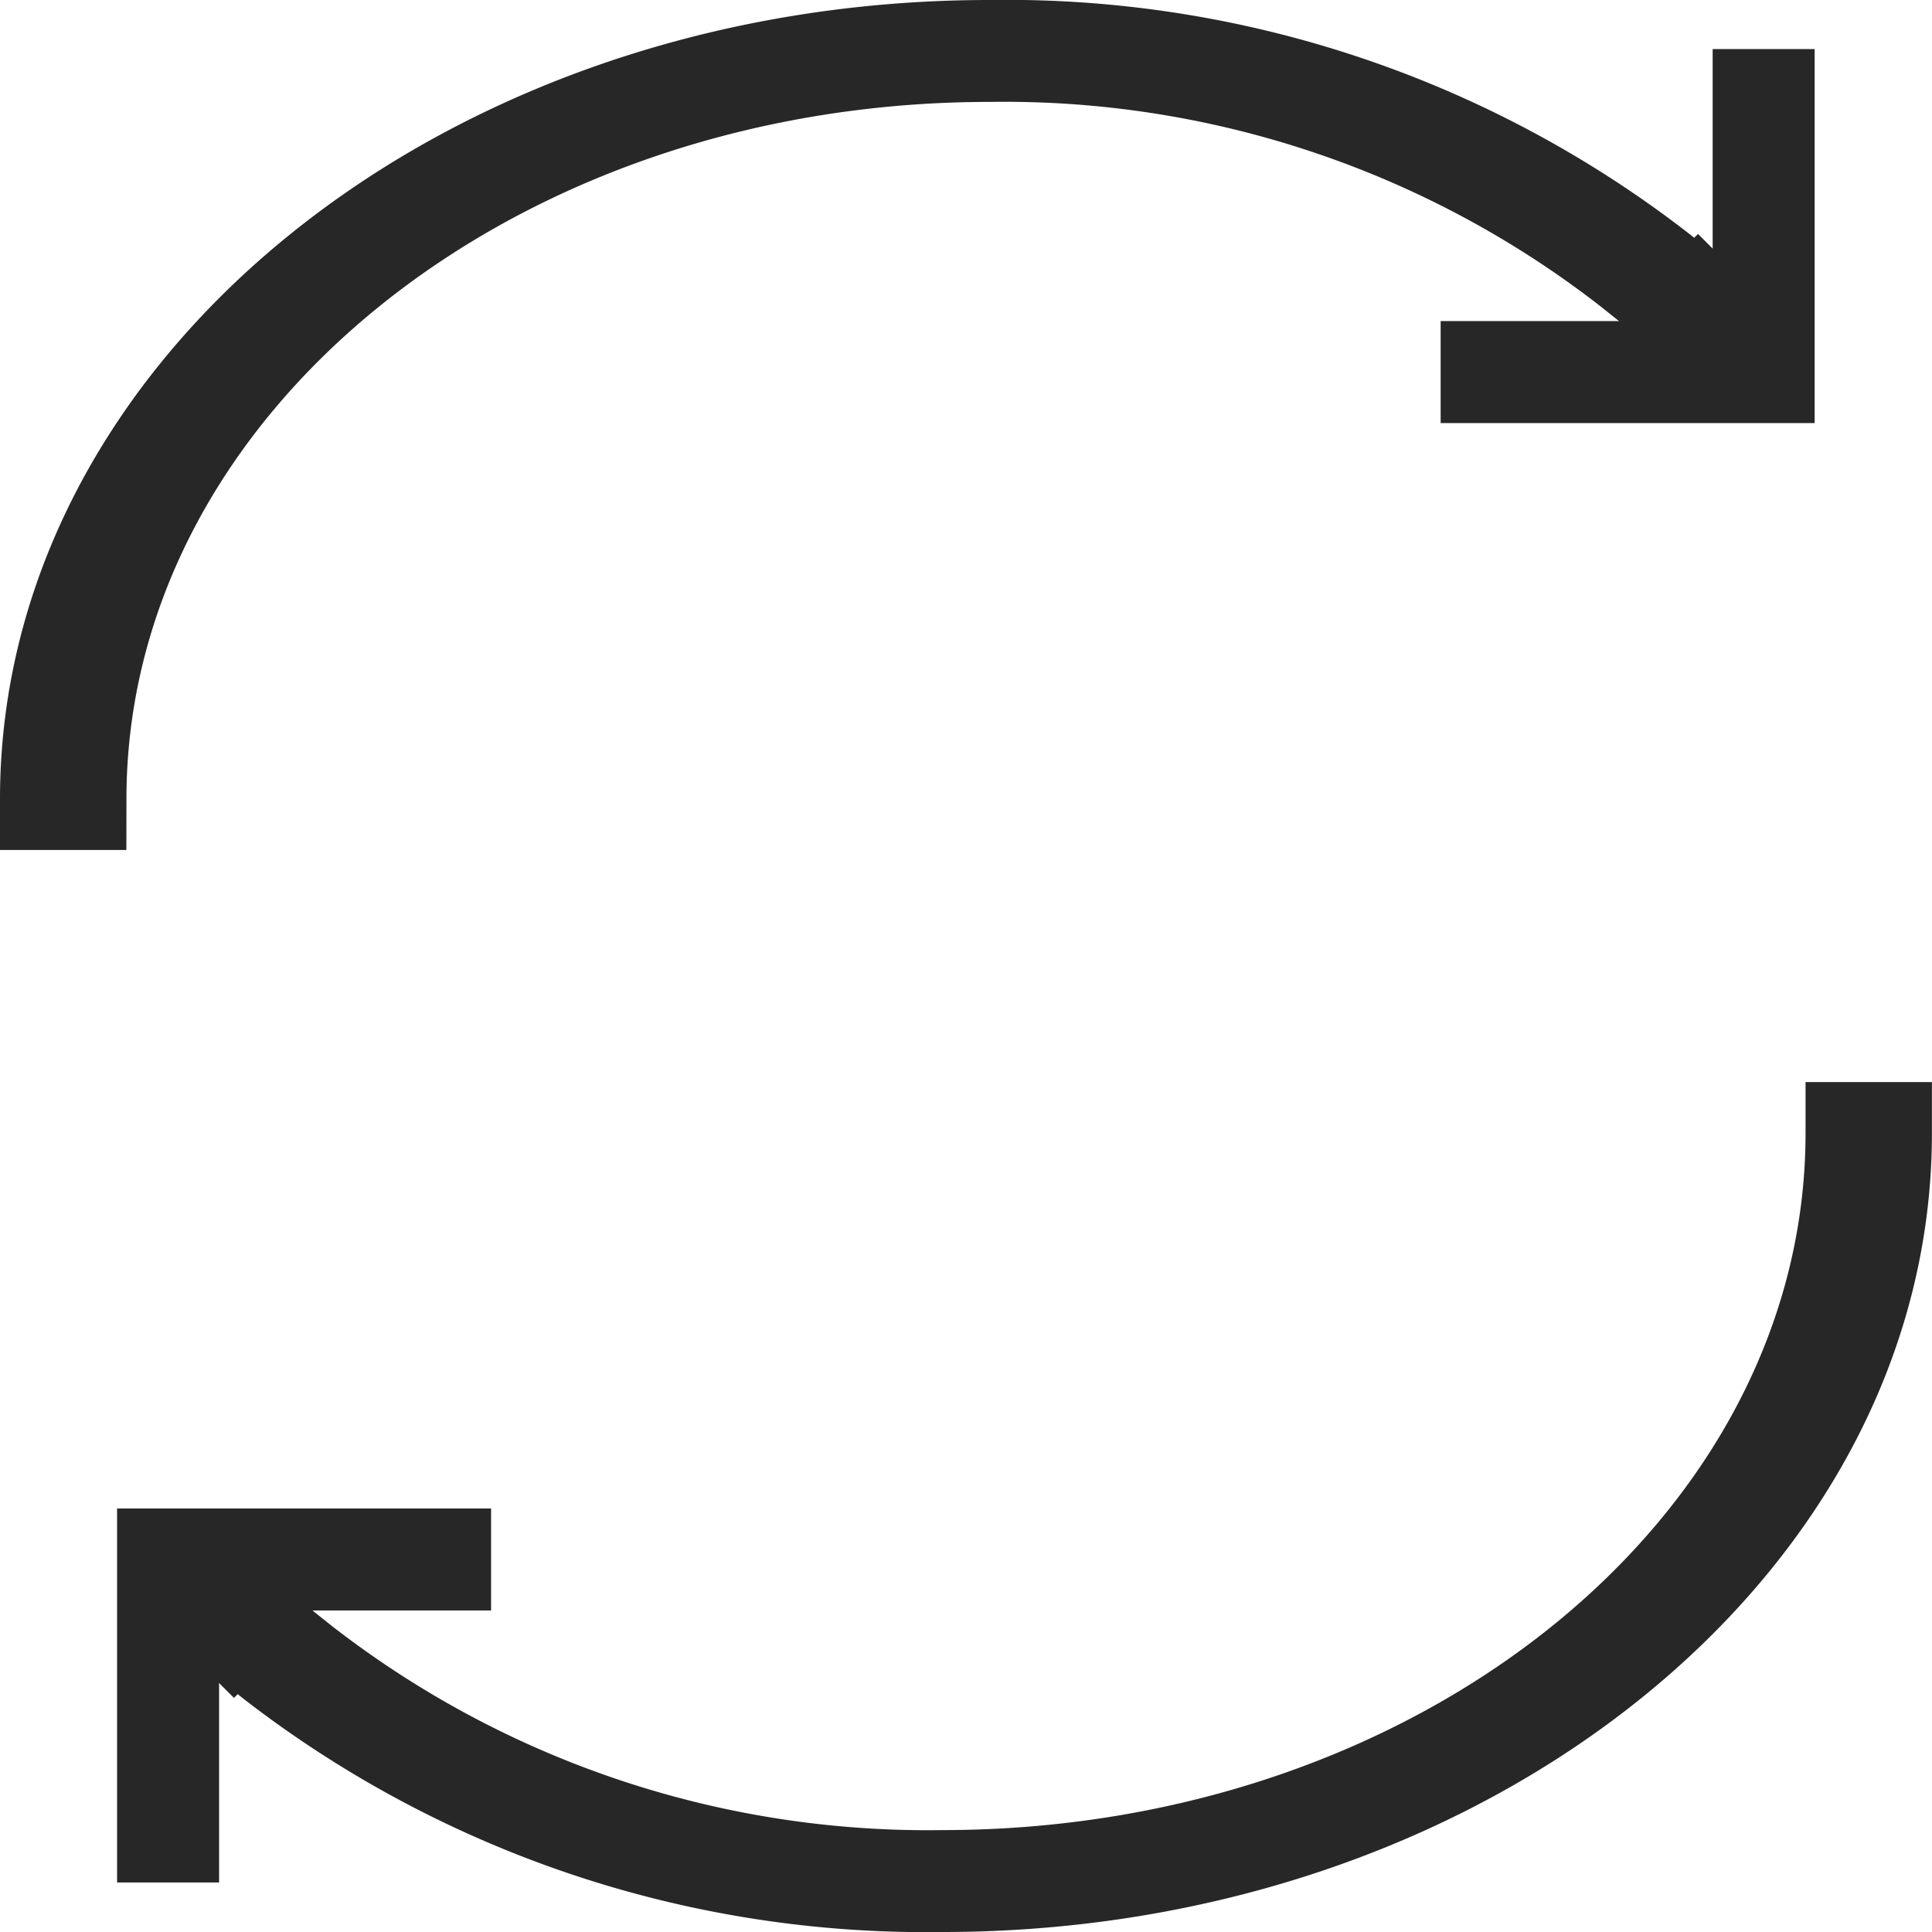
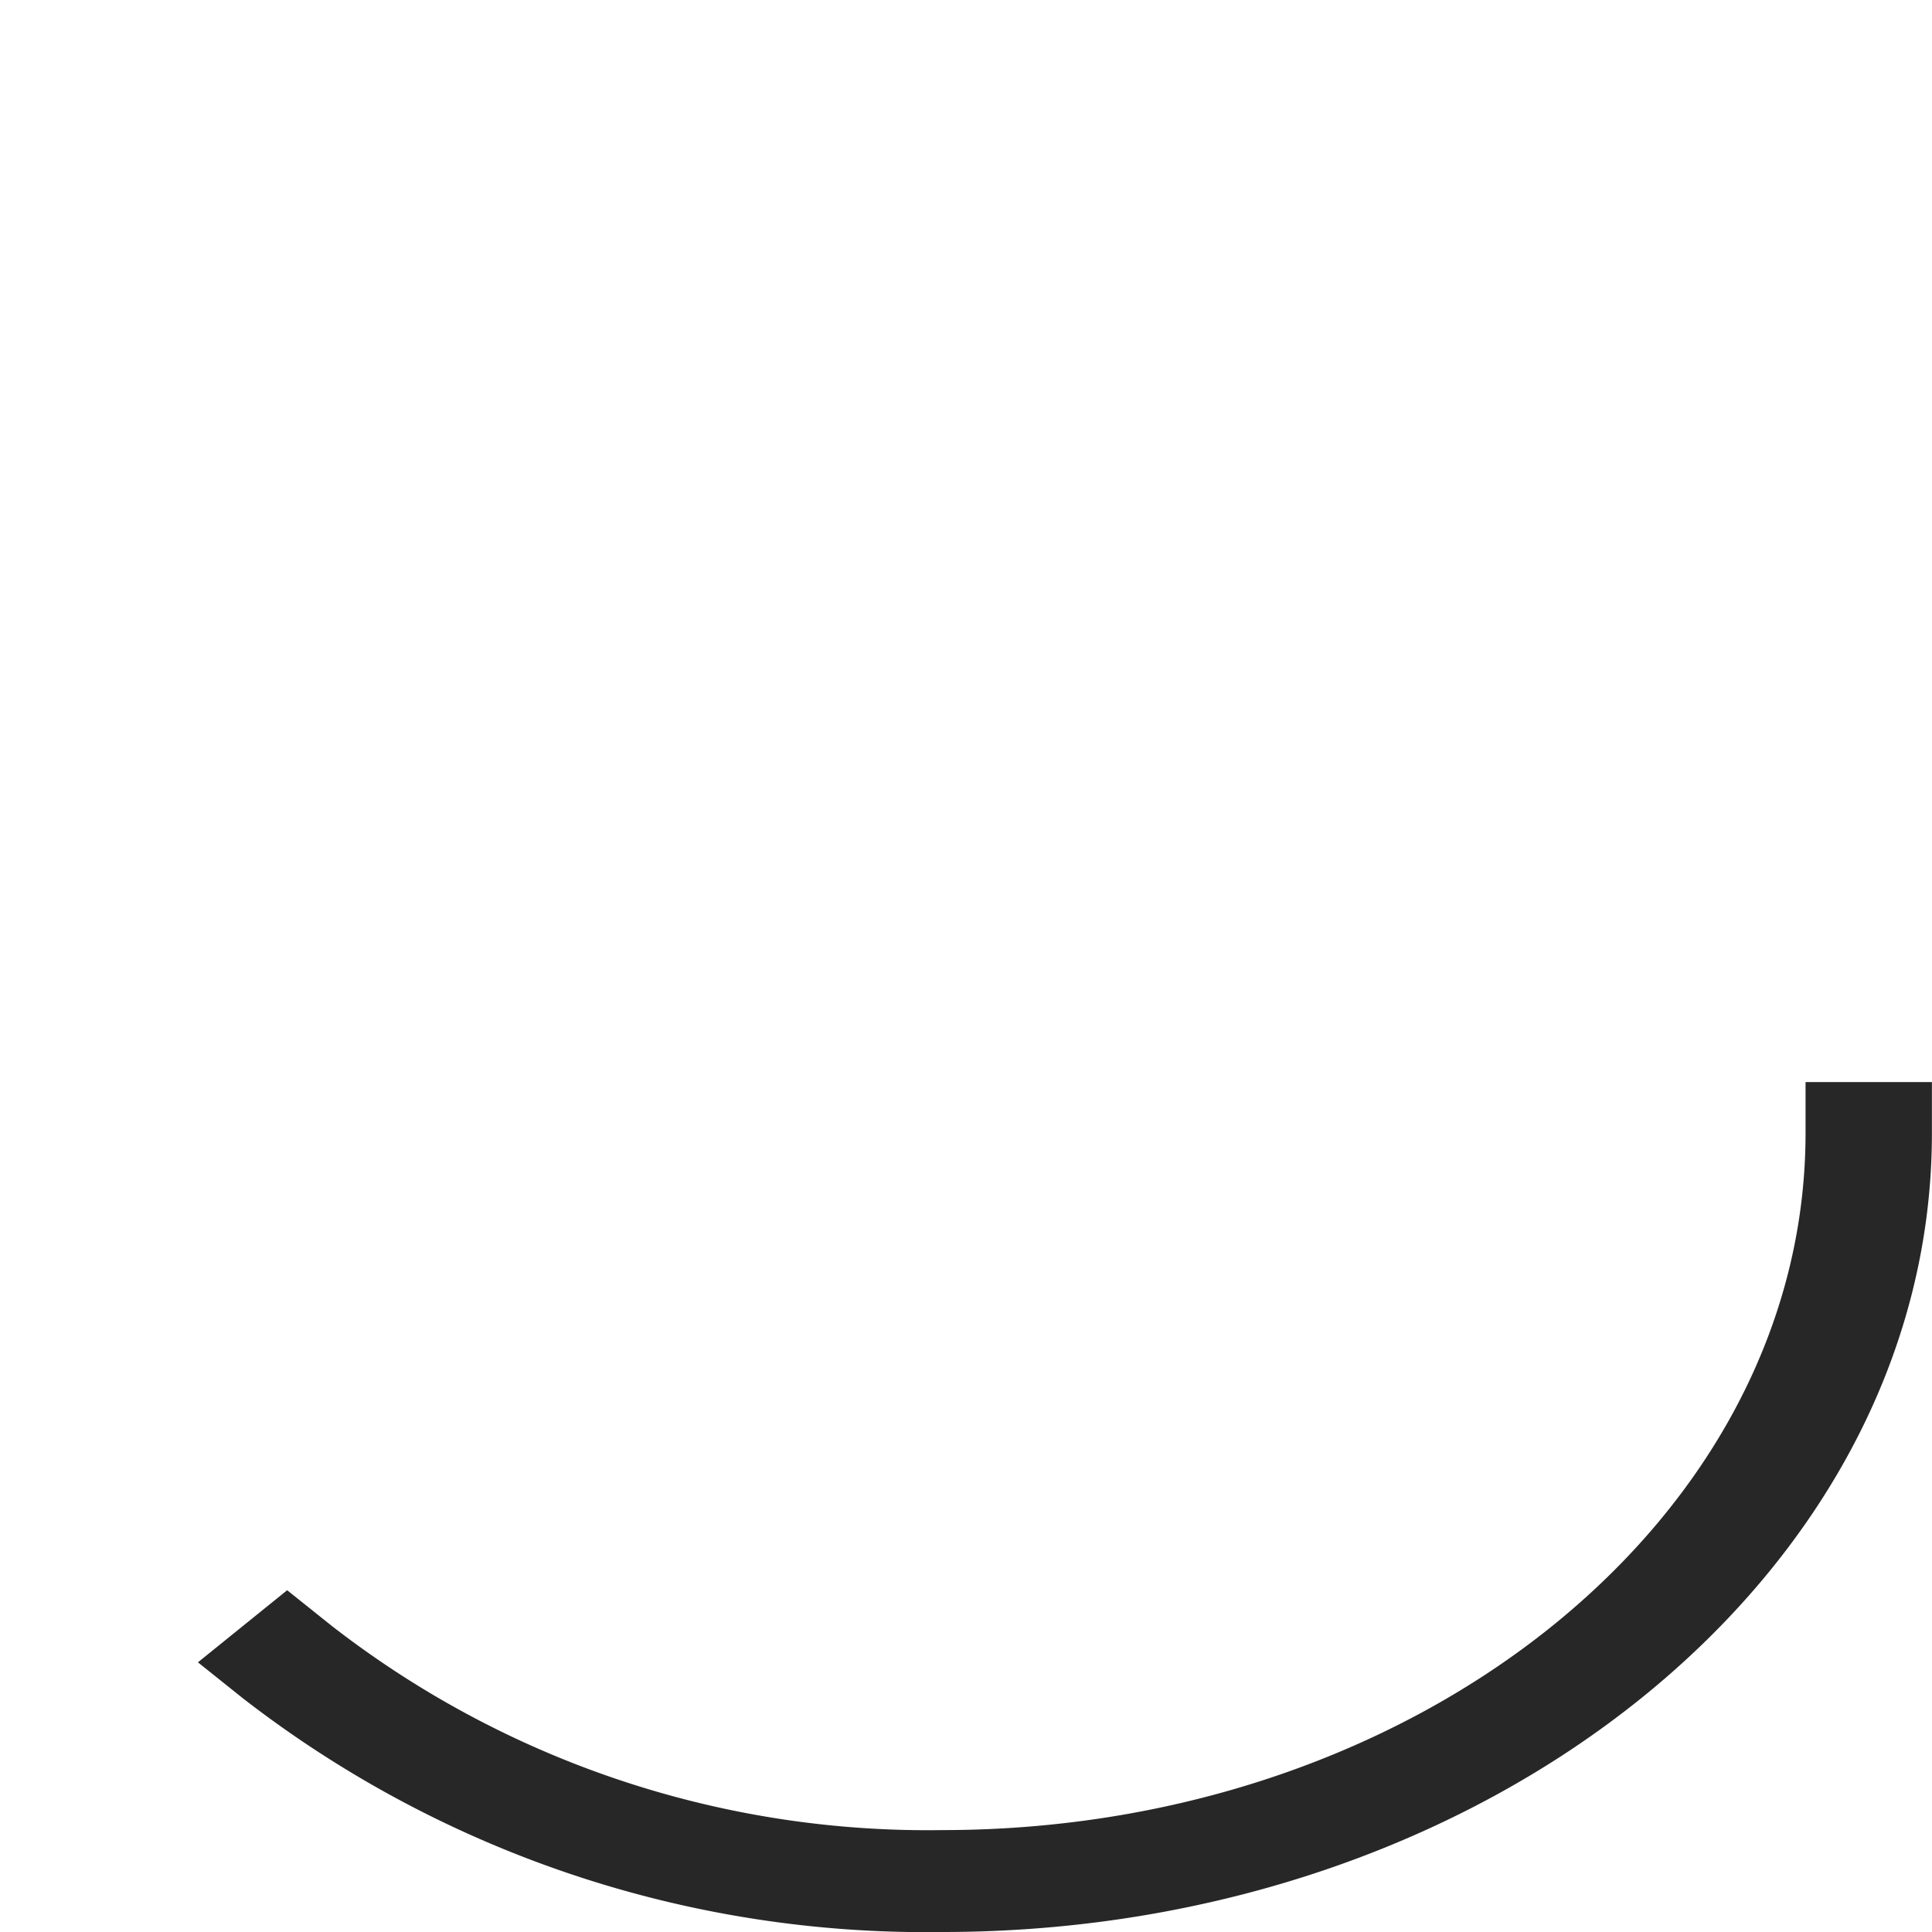
<svg xmlns="http://www.w3.org/2000/svg" id="Raggruppa_2538" data-name="Raggruppa 2538" width="21.65" height="21.65" viewBox="0 0 21.65 21.65">
  <g id="Raggruppa_2231" data-name="Raggruppa 2231">
-     <path id="Tracciato_1085" data-name="Tracciato 1085" d="M2838.041,2846.427h-1.416v-.572c0-4.937,4.975-8.953,11.09-8.953a12.475,12.475,0,0,1,7.842,2.622l.5.4-1,.808-.5-.4a10.883,10.883,0,0,0-6.841-2.288c-5.334,0-9.674,3.5-9.674,7.811Z" transform="translate(-2836.625 -2836.902)" fill="#272727" />
-   </g>
+     </g>
  <g id="Raggruppa_2232" data-name="Raggruppa 2232" transform="translate(18.22 2.622)">
-     <rect id="Rettangolo_1787" data-name="Rettangolo 1787" width="1.143" height="1.616" transform="translate(0 0.808) rotate(-45)" fill="#272727" />
-   </g>
+     </g>
  <g id="Raggruppa_2233" data-name="Raggruppa 2233" transform="translate(2.218 12.125)">
    <path id="Tracciato_1086" data-name="Tracciato 1086" d="M2866.8,2928.927a12.477,12.477,0,0,1-7.842-2.622l-.5-.4,1-.808.5.4a10.881,10.881,0,0,0,6.841,2.288c5.334,0,9.674-3.5,9.674-7.81v-.572h1.416v.572C2877.89,2924.911,2872.915,2928.927,2866.8,2928.927Z" transform="translate(-2858.458 -2919.402)" fill="#272727" />
  </g>
  <g id="Raggruppa_2234" data-name="Raggruppa 2234" transform="translate(1.479 17.076)">
-     <rect id="Rettangolo_1788" data-name="Rettangolo 1788" width="1.143" height="1.616" transform="translate(0 0.808) rotate(-45)" fill="#272727" />
-   </g>
+     </g>
  <g id="Raggruppa_2235" data-name="Raggruppa 2235" transform="translate(16.147 0.55)">
-     <path id="Tracciato_1087" data-name="Tracciato 1087" d="M2962.9,2846.506h-4.191v-1.143h3.048v-3.048h1.143Z" transform="translate(-2958.712 -2842.315)" fill="#272727" />
-   </g>
+     </g>
  <g id="Raggruppa_2236" data-name="Raggruppa 2236" transform="translate(1.312 16.904)">
-     <path id="Tracciato_1088" data-name="Tracciato 1088" d="M2850.681,2970.626h-1.143v-4.191h4.191v1.143h-3.048Z" transform="translate(-2849.538 -2966.435)" fill="#272727" />
-   </g>
+     </g>
</svg>